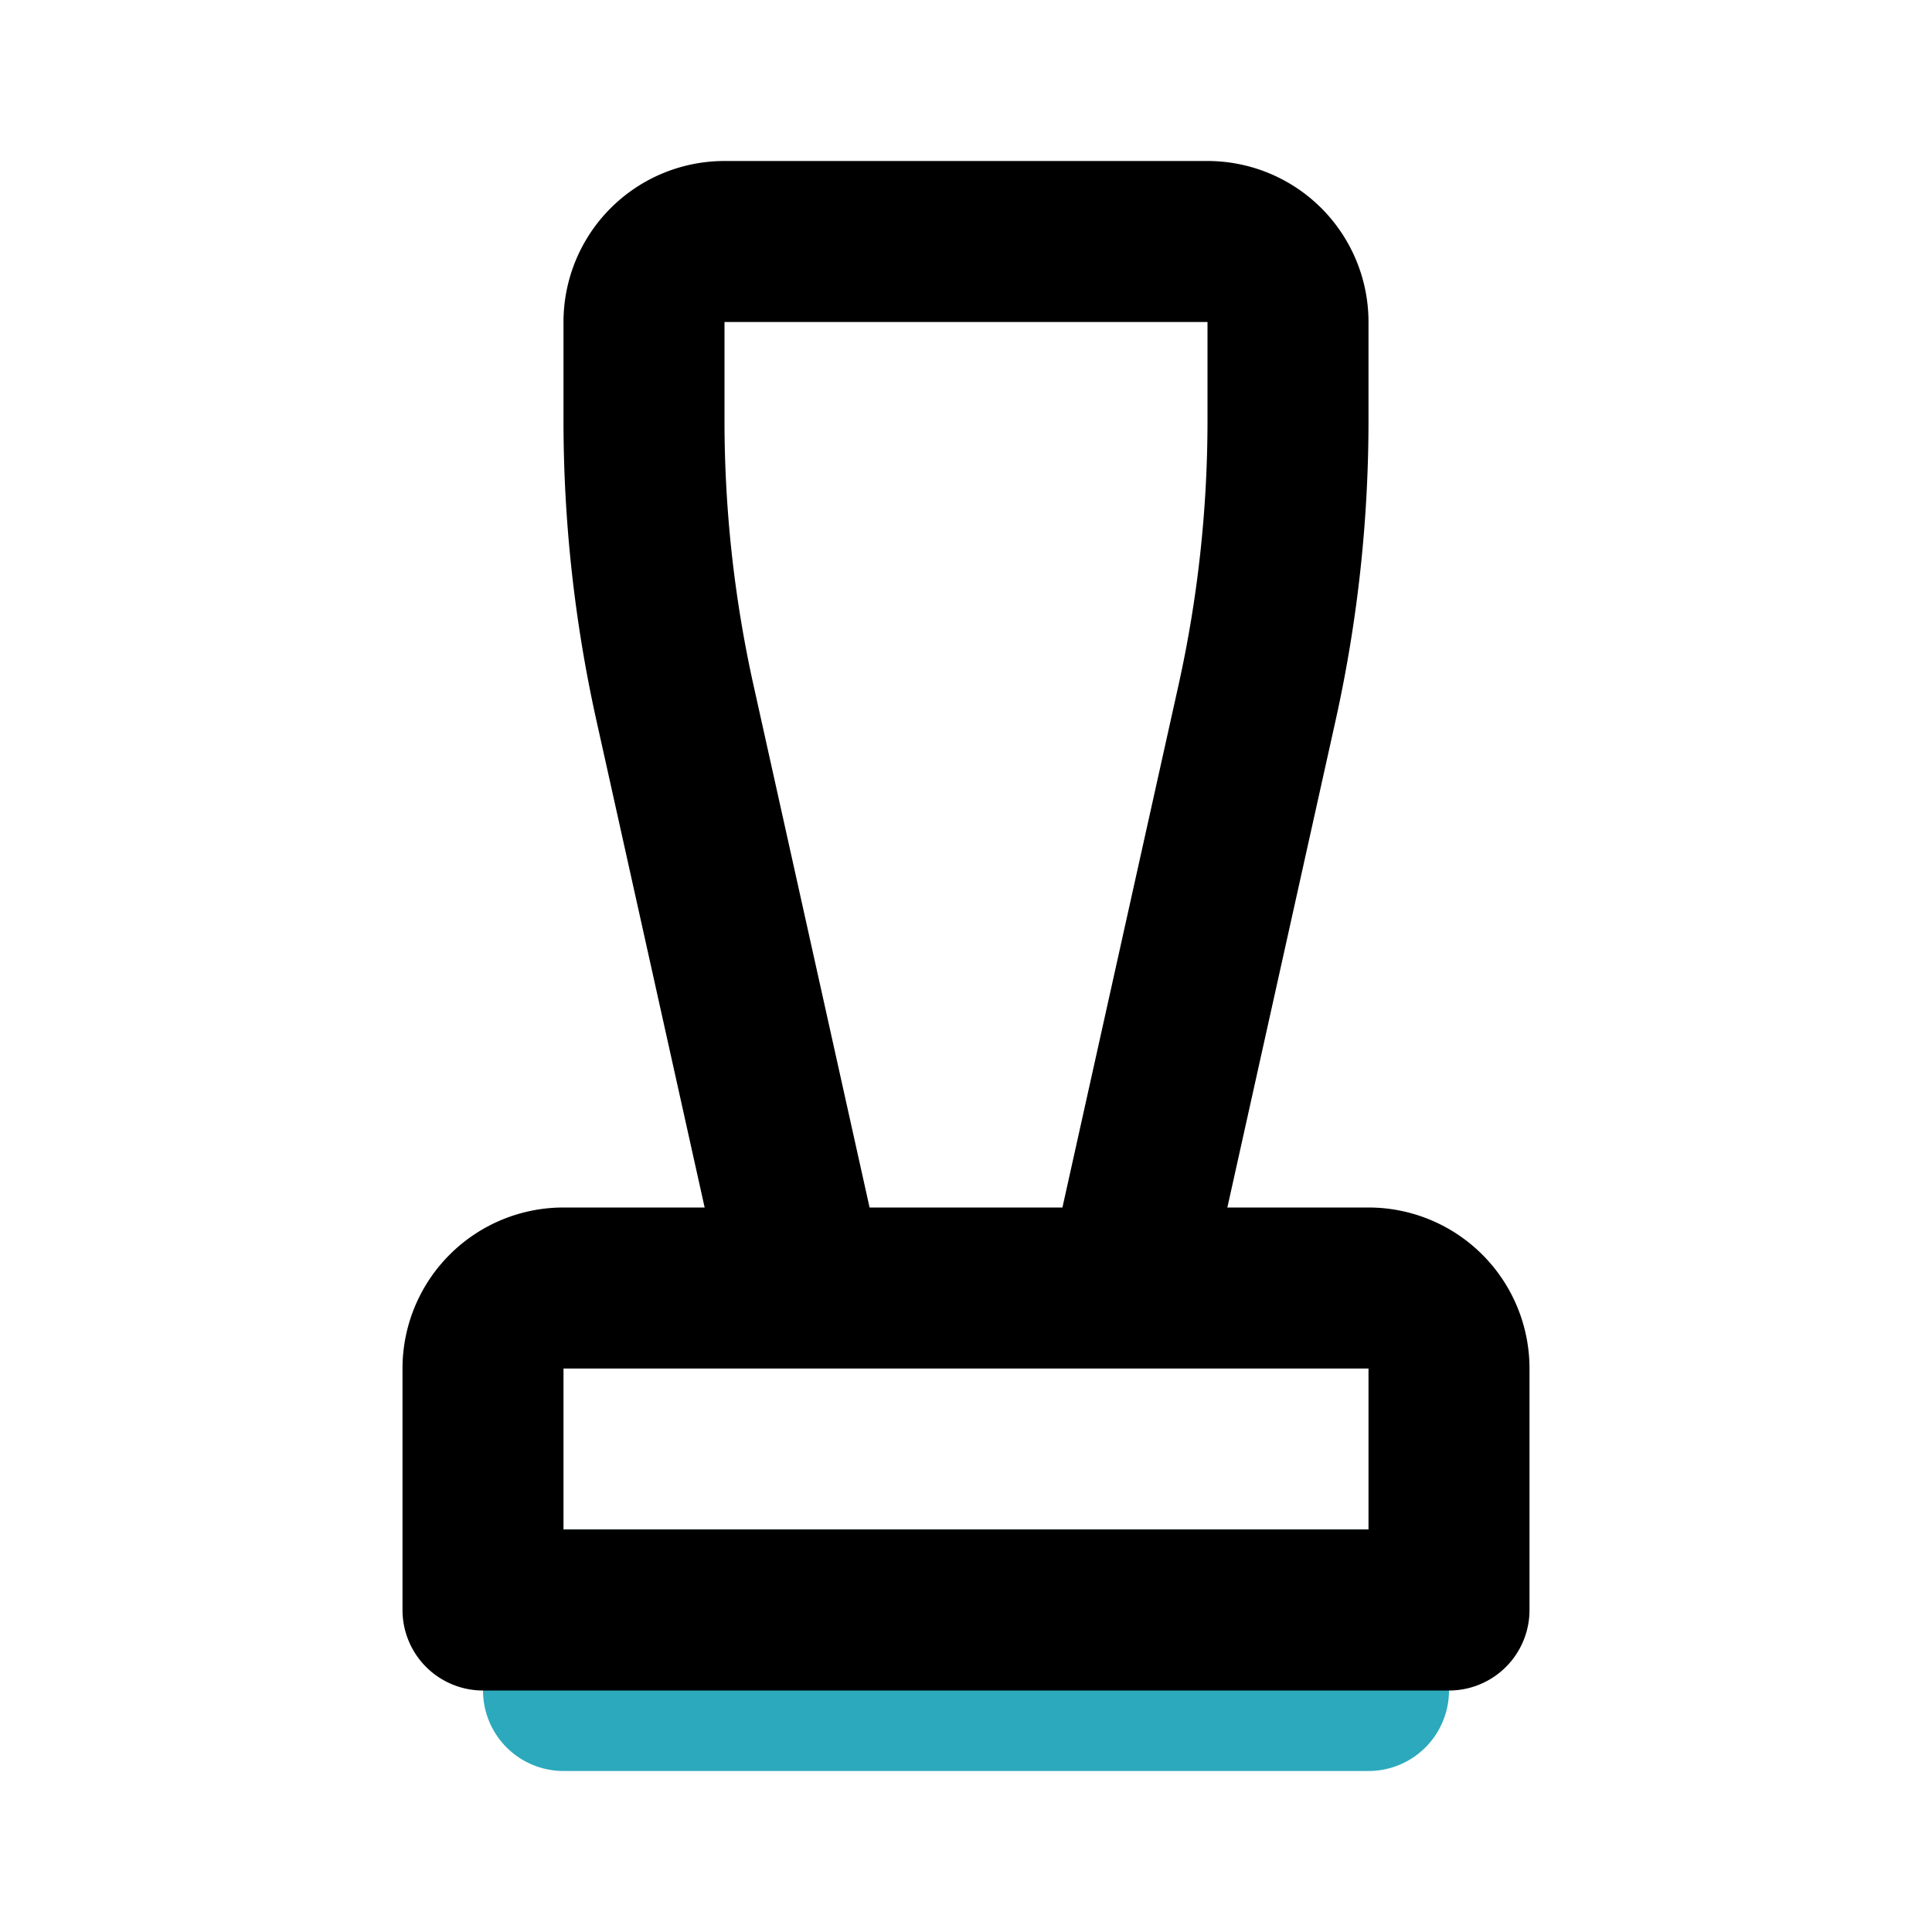
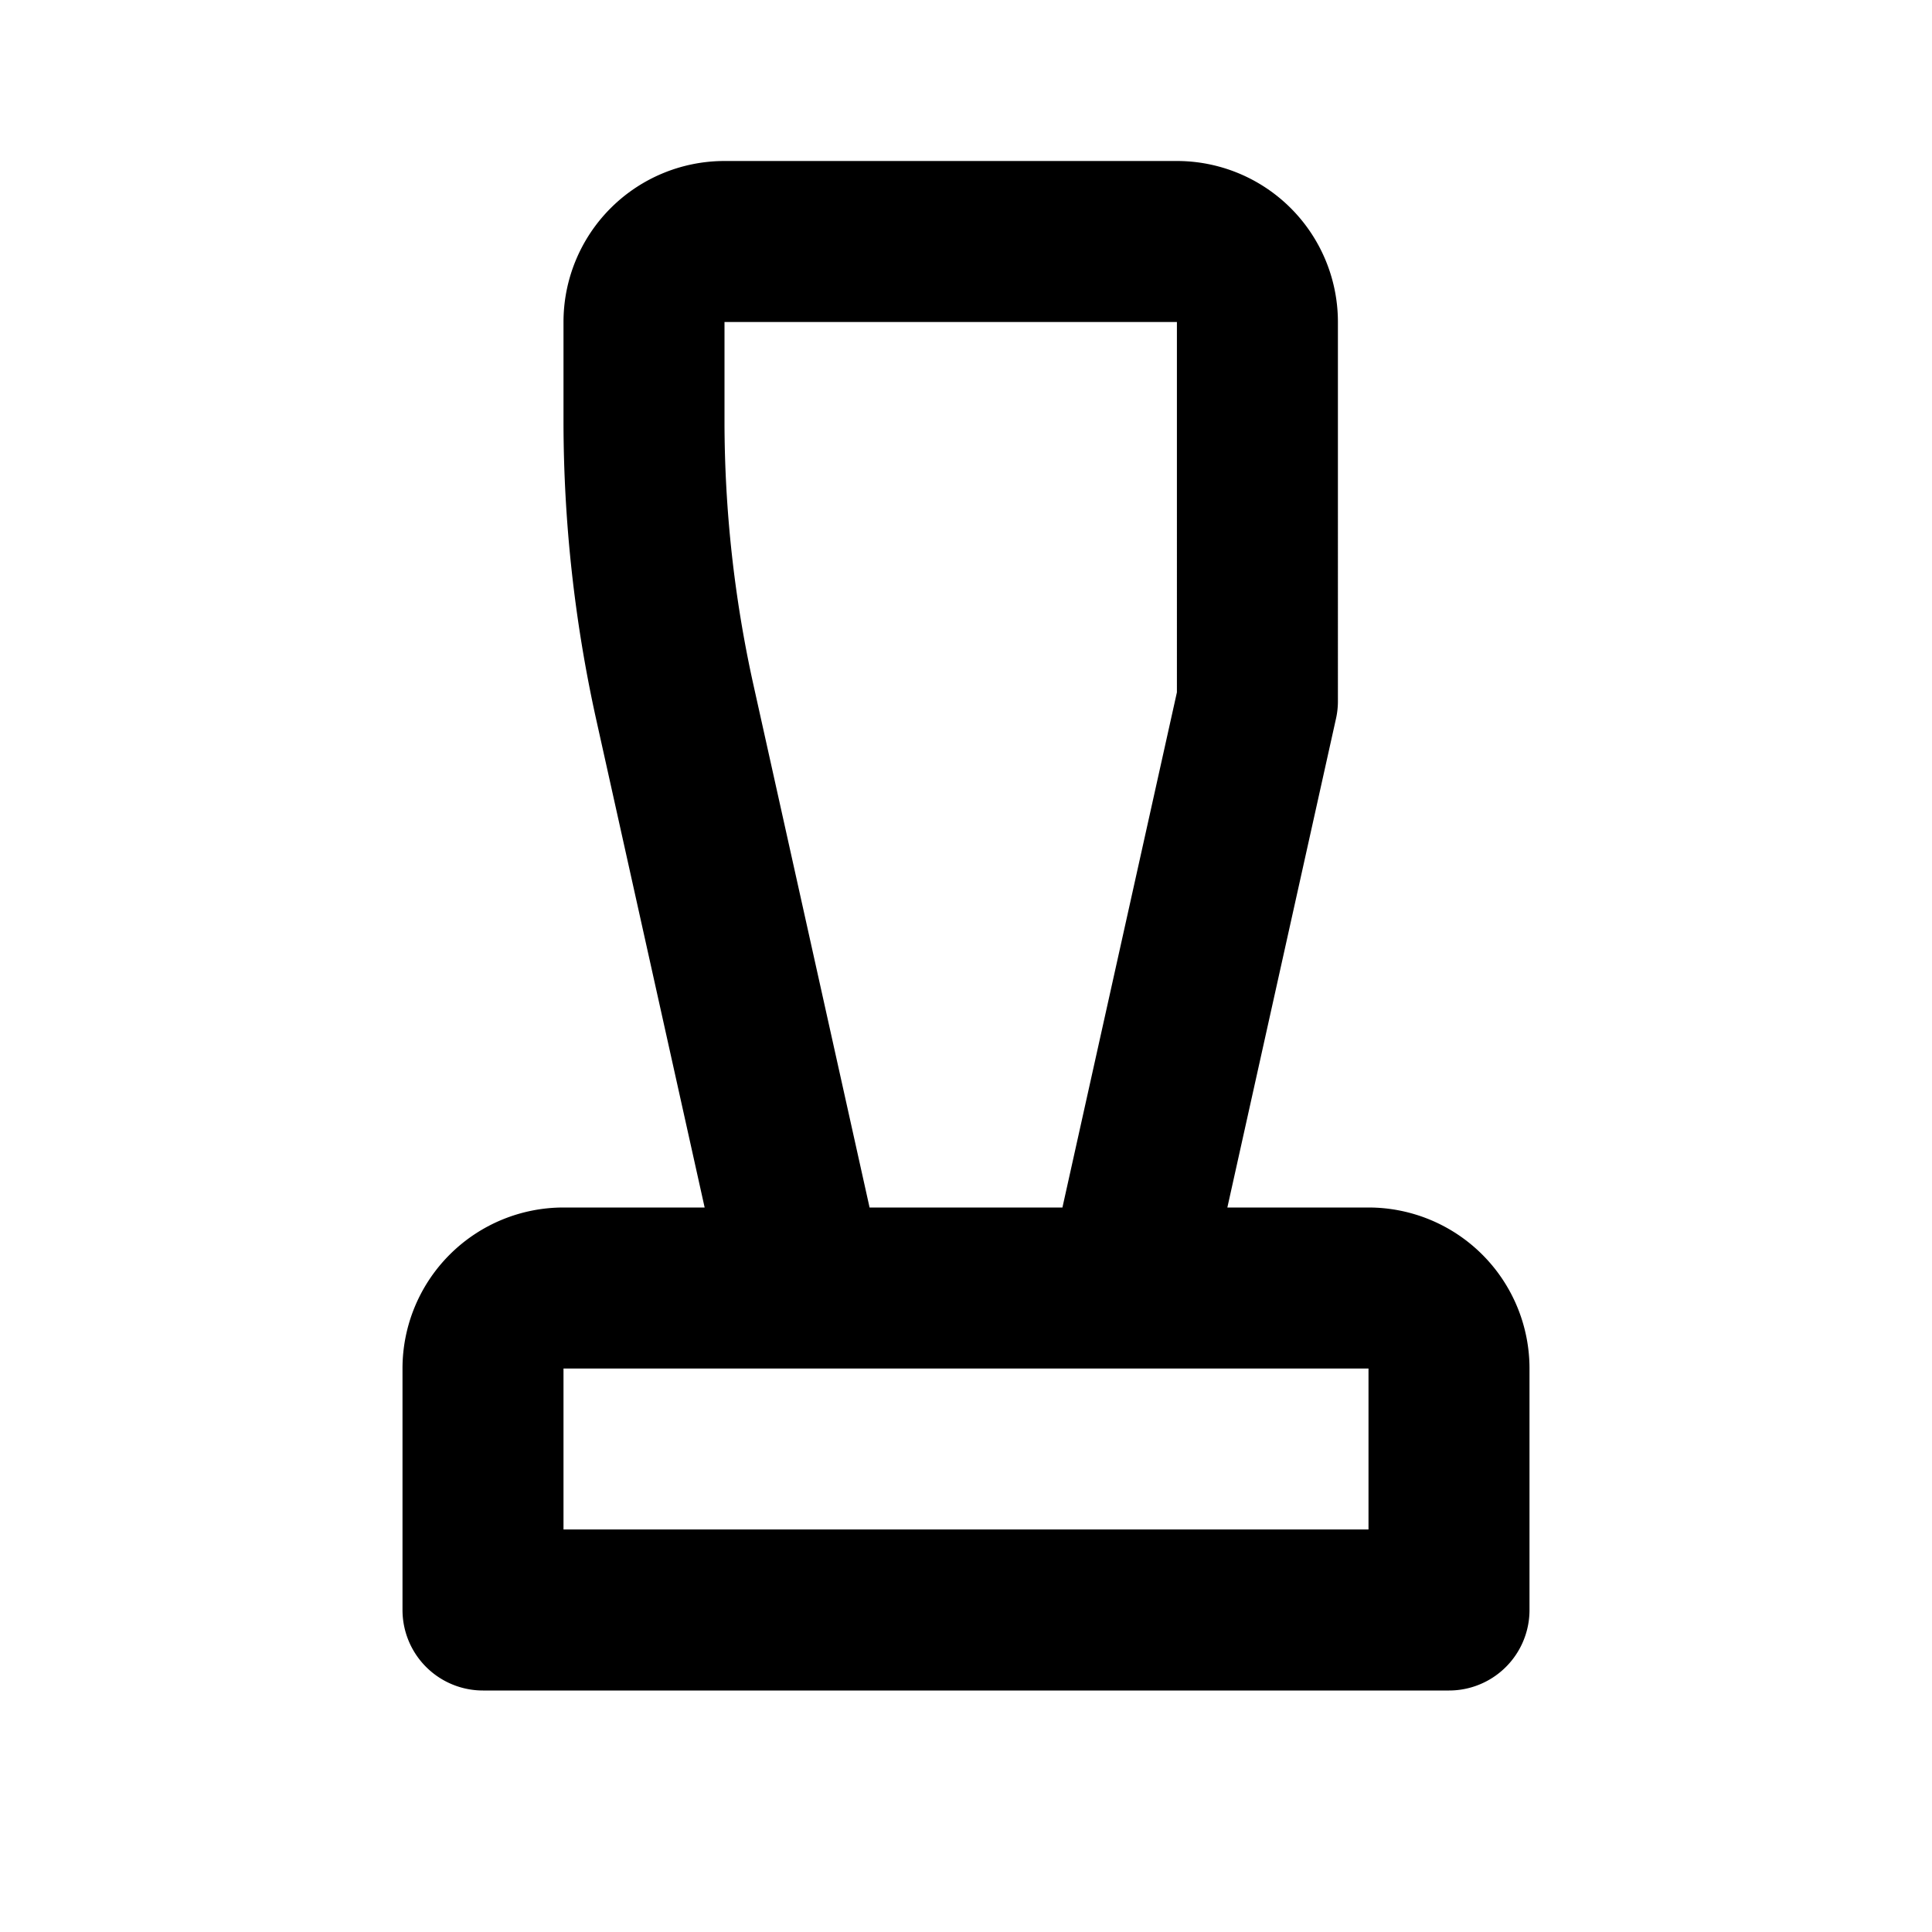
<svg xmlns="http://www.w3.org/2000/svg" fill="#000000" width="800px" height="800px" viewBox="0 0 24 24" id="stamp-2" data-name="Line Color" class="icon line-color">
-   <rect id="secondary" x="7" y="20" width="10" height="1" style="fill: none; stroke: rgb(44, 169, 188); stroke-linecap: round; stroke-linejoin: round; stroke-width: 2;" />
-   <path id="primary" d="M18,20H6V17a1,1,0,0,1,1-1H17a1,1,0,0,1,1,1ZM8,4V5.24a16.18,16.18,0,0,0,.38,3.47L10,16h4l1.62-7.29A16.18,16.18,0,0,0,16,5.24V4a1,1,0,0,0-1-1H9A1,1,0,0,0,8,4Z" style="fill: none; stroke: rgb(0, 0, 0); stroke-linecap: round; stroke-linejoin: round; stroke-width: 2;" />
+   <path id="primary" d="M18,20H6V17a1,1,0,0,1,1-1H17a1,1,0,0,1,1,1ZM8,4V5.24a16.18,16.18,0,0,0,.38,3.47L10,16h4l1.62-7.29V4a1,1,0,0,0-1-1H9A1,1,0,0,0,8,4Z" style="fill: none; stroke: rgb(0, 0, 0); stroke-linecap: round; stroke-linejoin: round; stroke-width: 2;" />
</svg>